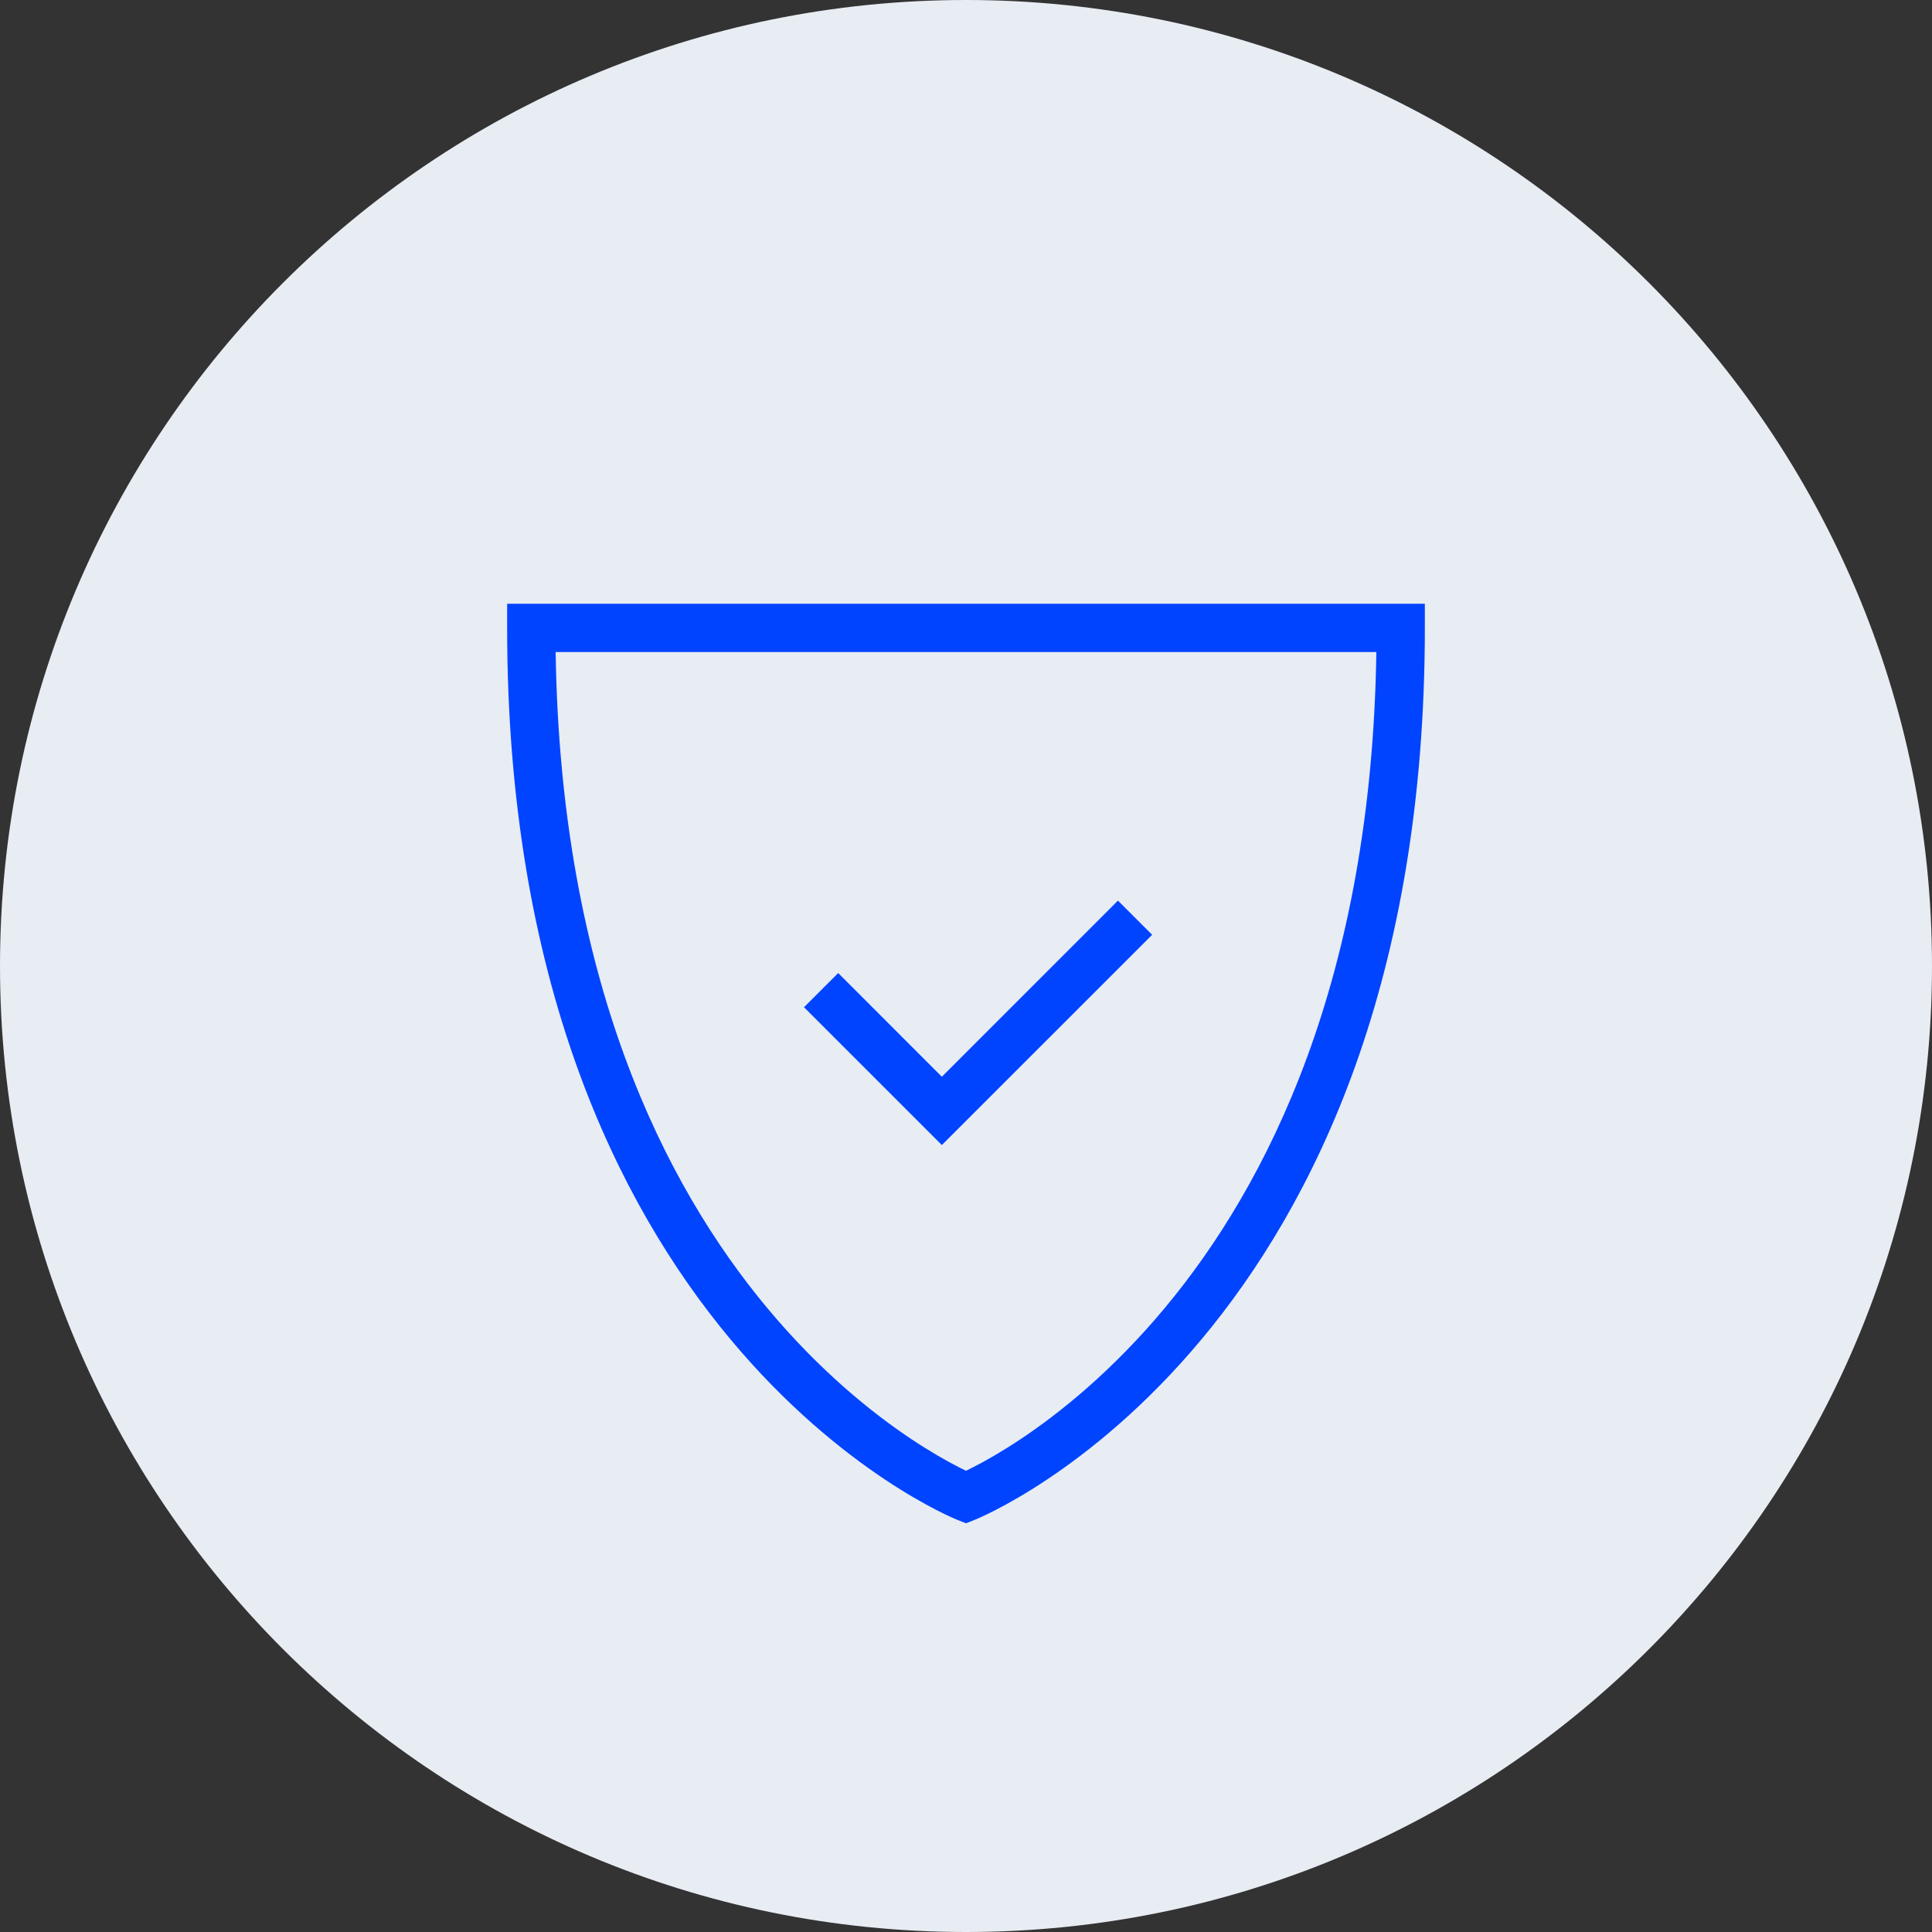
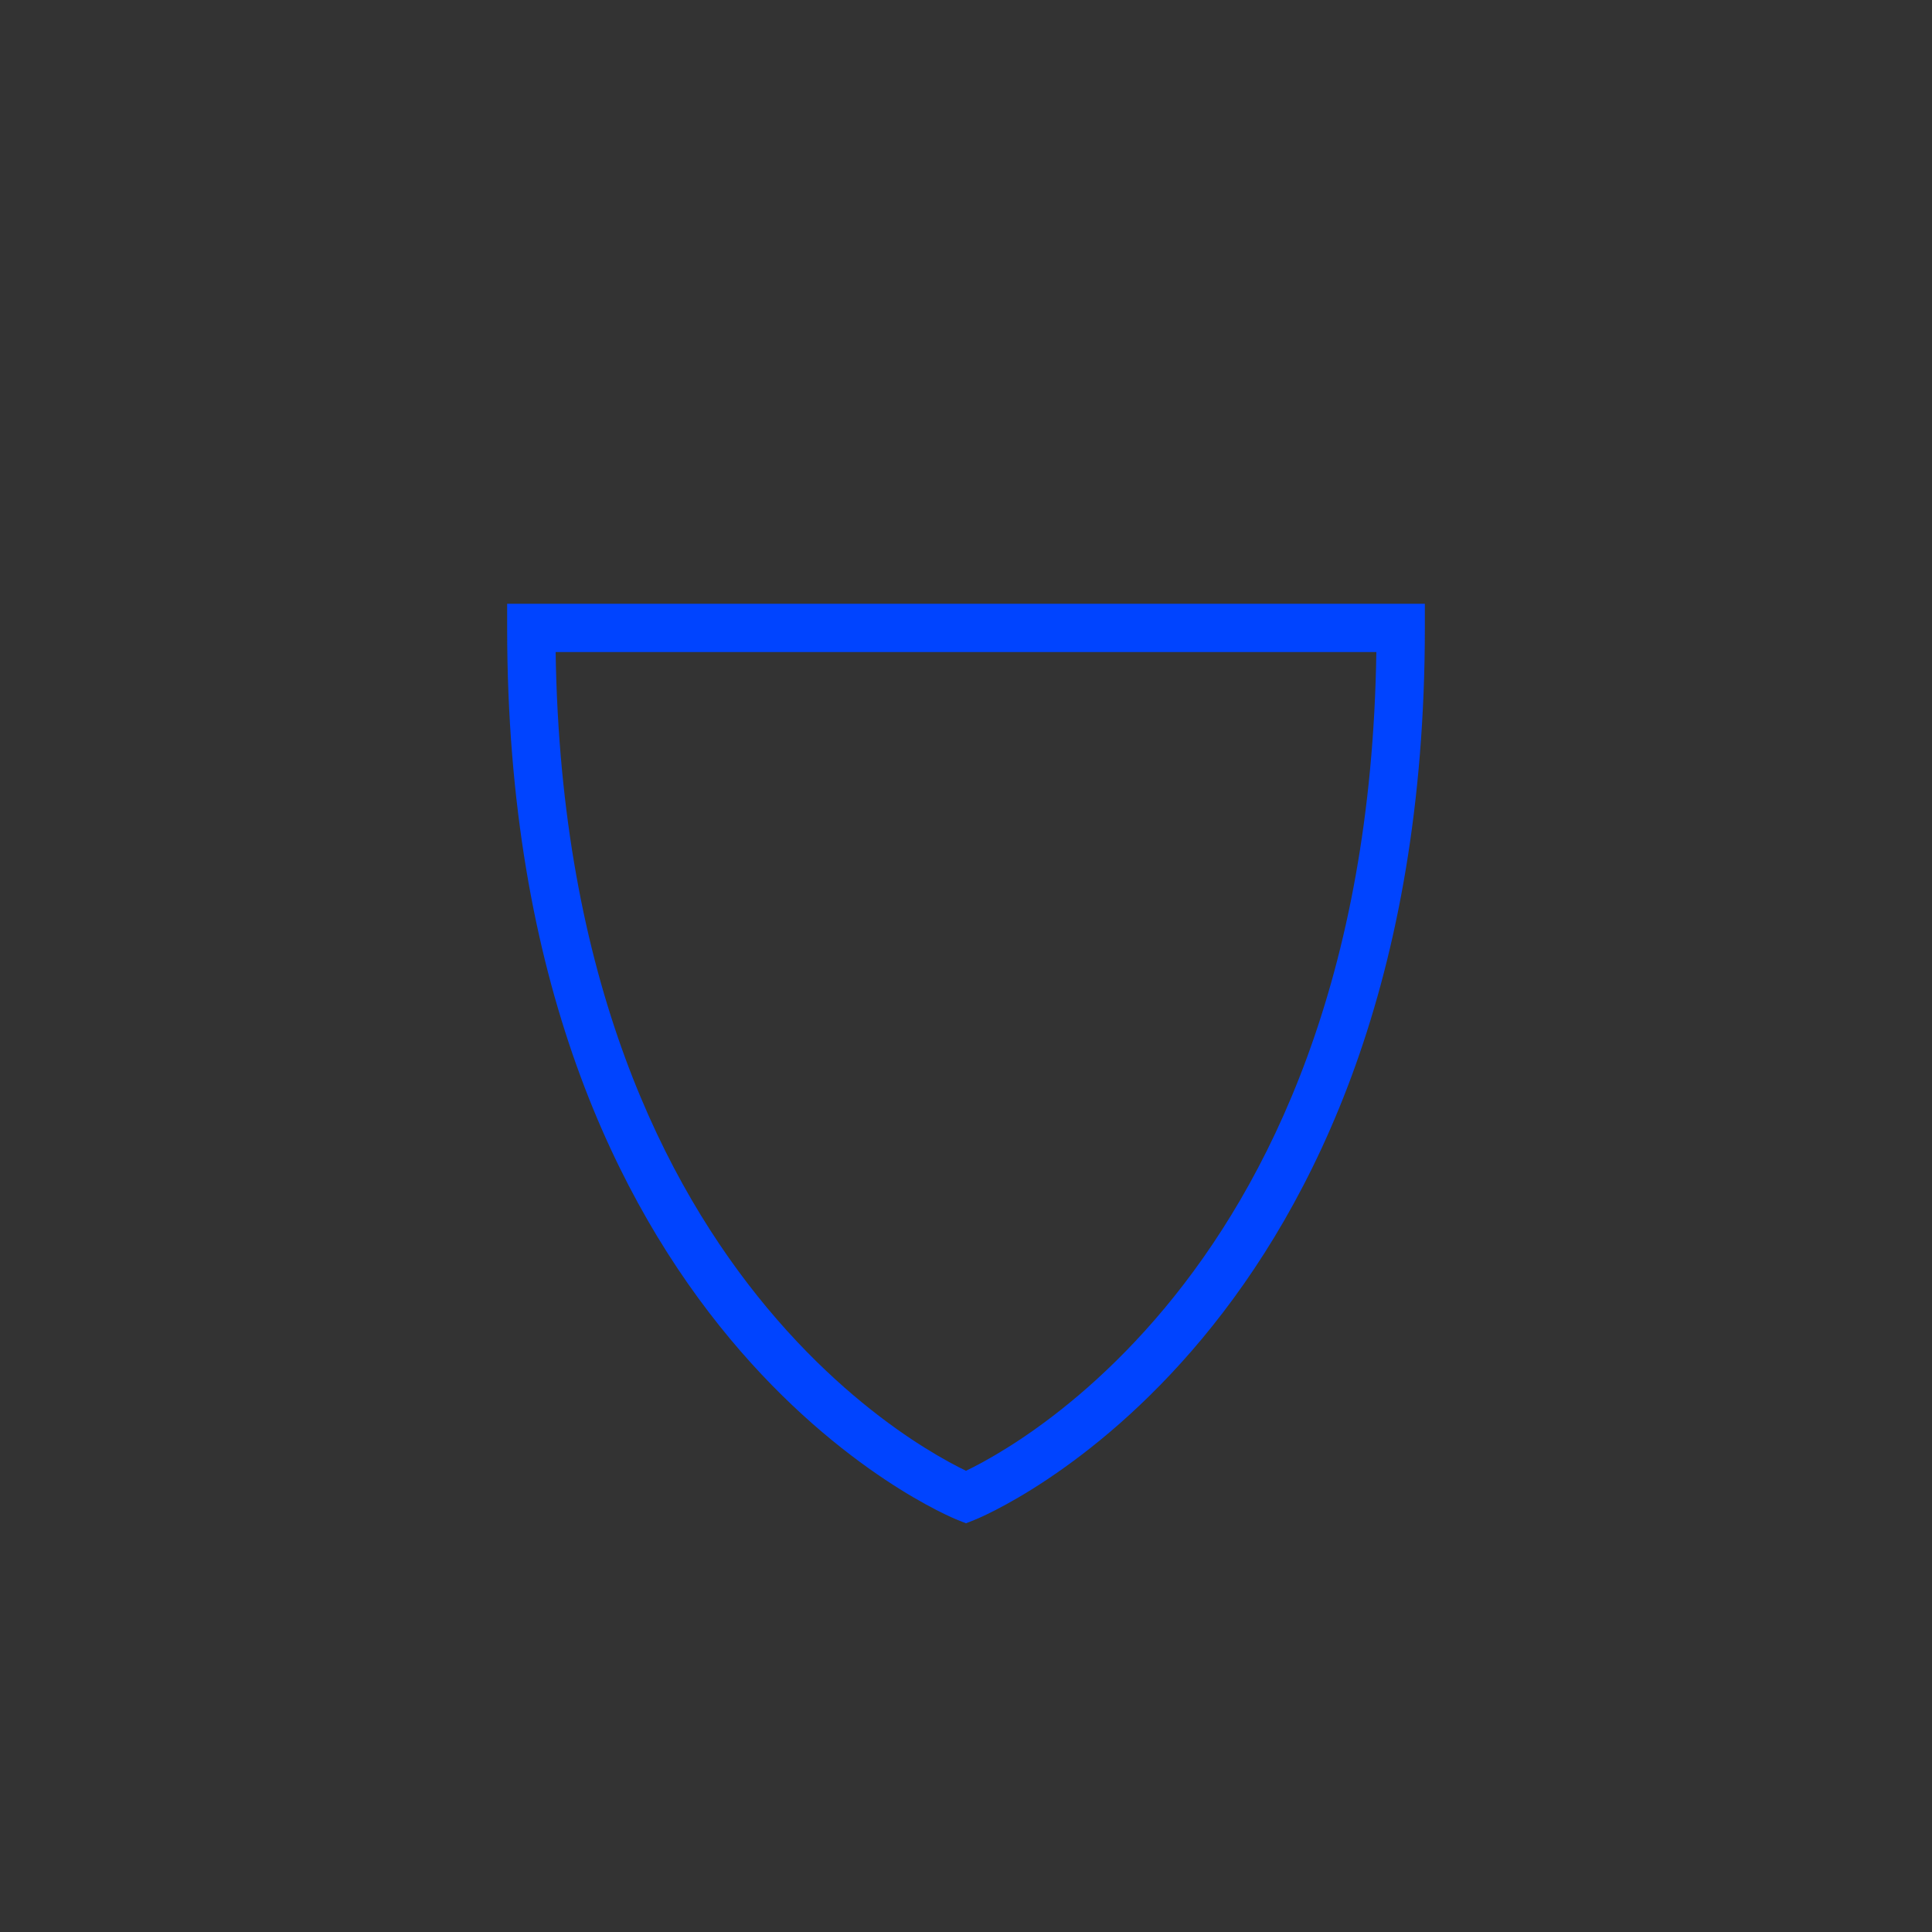
<svg xmlns="http://www.w3.org/2000/svg" width="40" height="40" viewBox="0 0 40 40" fill="none">
  <rect x="0" y="0" width="40" height="40" fill="#333333" stroke="none" />
-   <path d="M40 20C40 31.046 31.046 40 20 40C8.954 40 0 31.046 0 20C0 8.954 8.954 0 20 0C31.046 0 40 8.954 40 20Z" fill="#E8ECF3" />
  <path fill-rule="evenodd" clip-rule="evenodd" d="M10.5 12.5H29.5V13C29.5 20.314 27.211 24.928 24.884 27.72C23.724 29.112 22.561 30.043 21.684 30.628C21.245 30.921 20.877 31.127 20.615 31.262C20.485 31.329 20.381 31.378 20.308 31.411C20.271 31.428 20.242 31.441 20.222 31.449L20.197 31.459L20.19 31.463L20.187 31.464L20.186 31.464C20.186 31.464 20.186 31.464 20 31C19.814 31.464 19.814 31.464 19.814 31.464L19.813 31.464L19.81 31.463L19.803 31.459L19.778 31.449C19.758 31.441 19.729 31.428 19.692 31.411C19.619 31.378 19.515 31.329 19.385 31.262C19.123 31.127 18.755 30.921 18.316 30.628C17.439 30.043 16.276 29.112 15.116 27.72C12.789 24.928 10.5 20.314 10.5 13V12.5ZM20 31L19.814 31.464L20 31.538L20.186 31.464L20 31ZM20 30.451C20.045 30.43 20.098 30.403 20.158 30.372C20.389 30.254 20.724 30.066 21.129 29.797C21.939 29.257 23.026 28.388 24.116 27.08C26.238 24.534 28.395 20.293 28.496 13.5H11.504C11.605 20.293 13.762 24.534 15.884 27.08C16.974 28.388 18.061 29.257 18.871 29.797C19.276 30.066 19.611 30.254 19.842 30.372C19.902 30.403 19.955 30.43 20 30.451Z" fill="#0044FF" />
-   <path fill-rule="evenodd" clip-rule="evenodd" d="M23.854 19.354L19.5 23.707L16.646 20.854L17.354 20.146L19.5 22.293L23.146 18.646L23.854 19.354Z" fill="#0044FF" />
</svg>